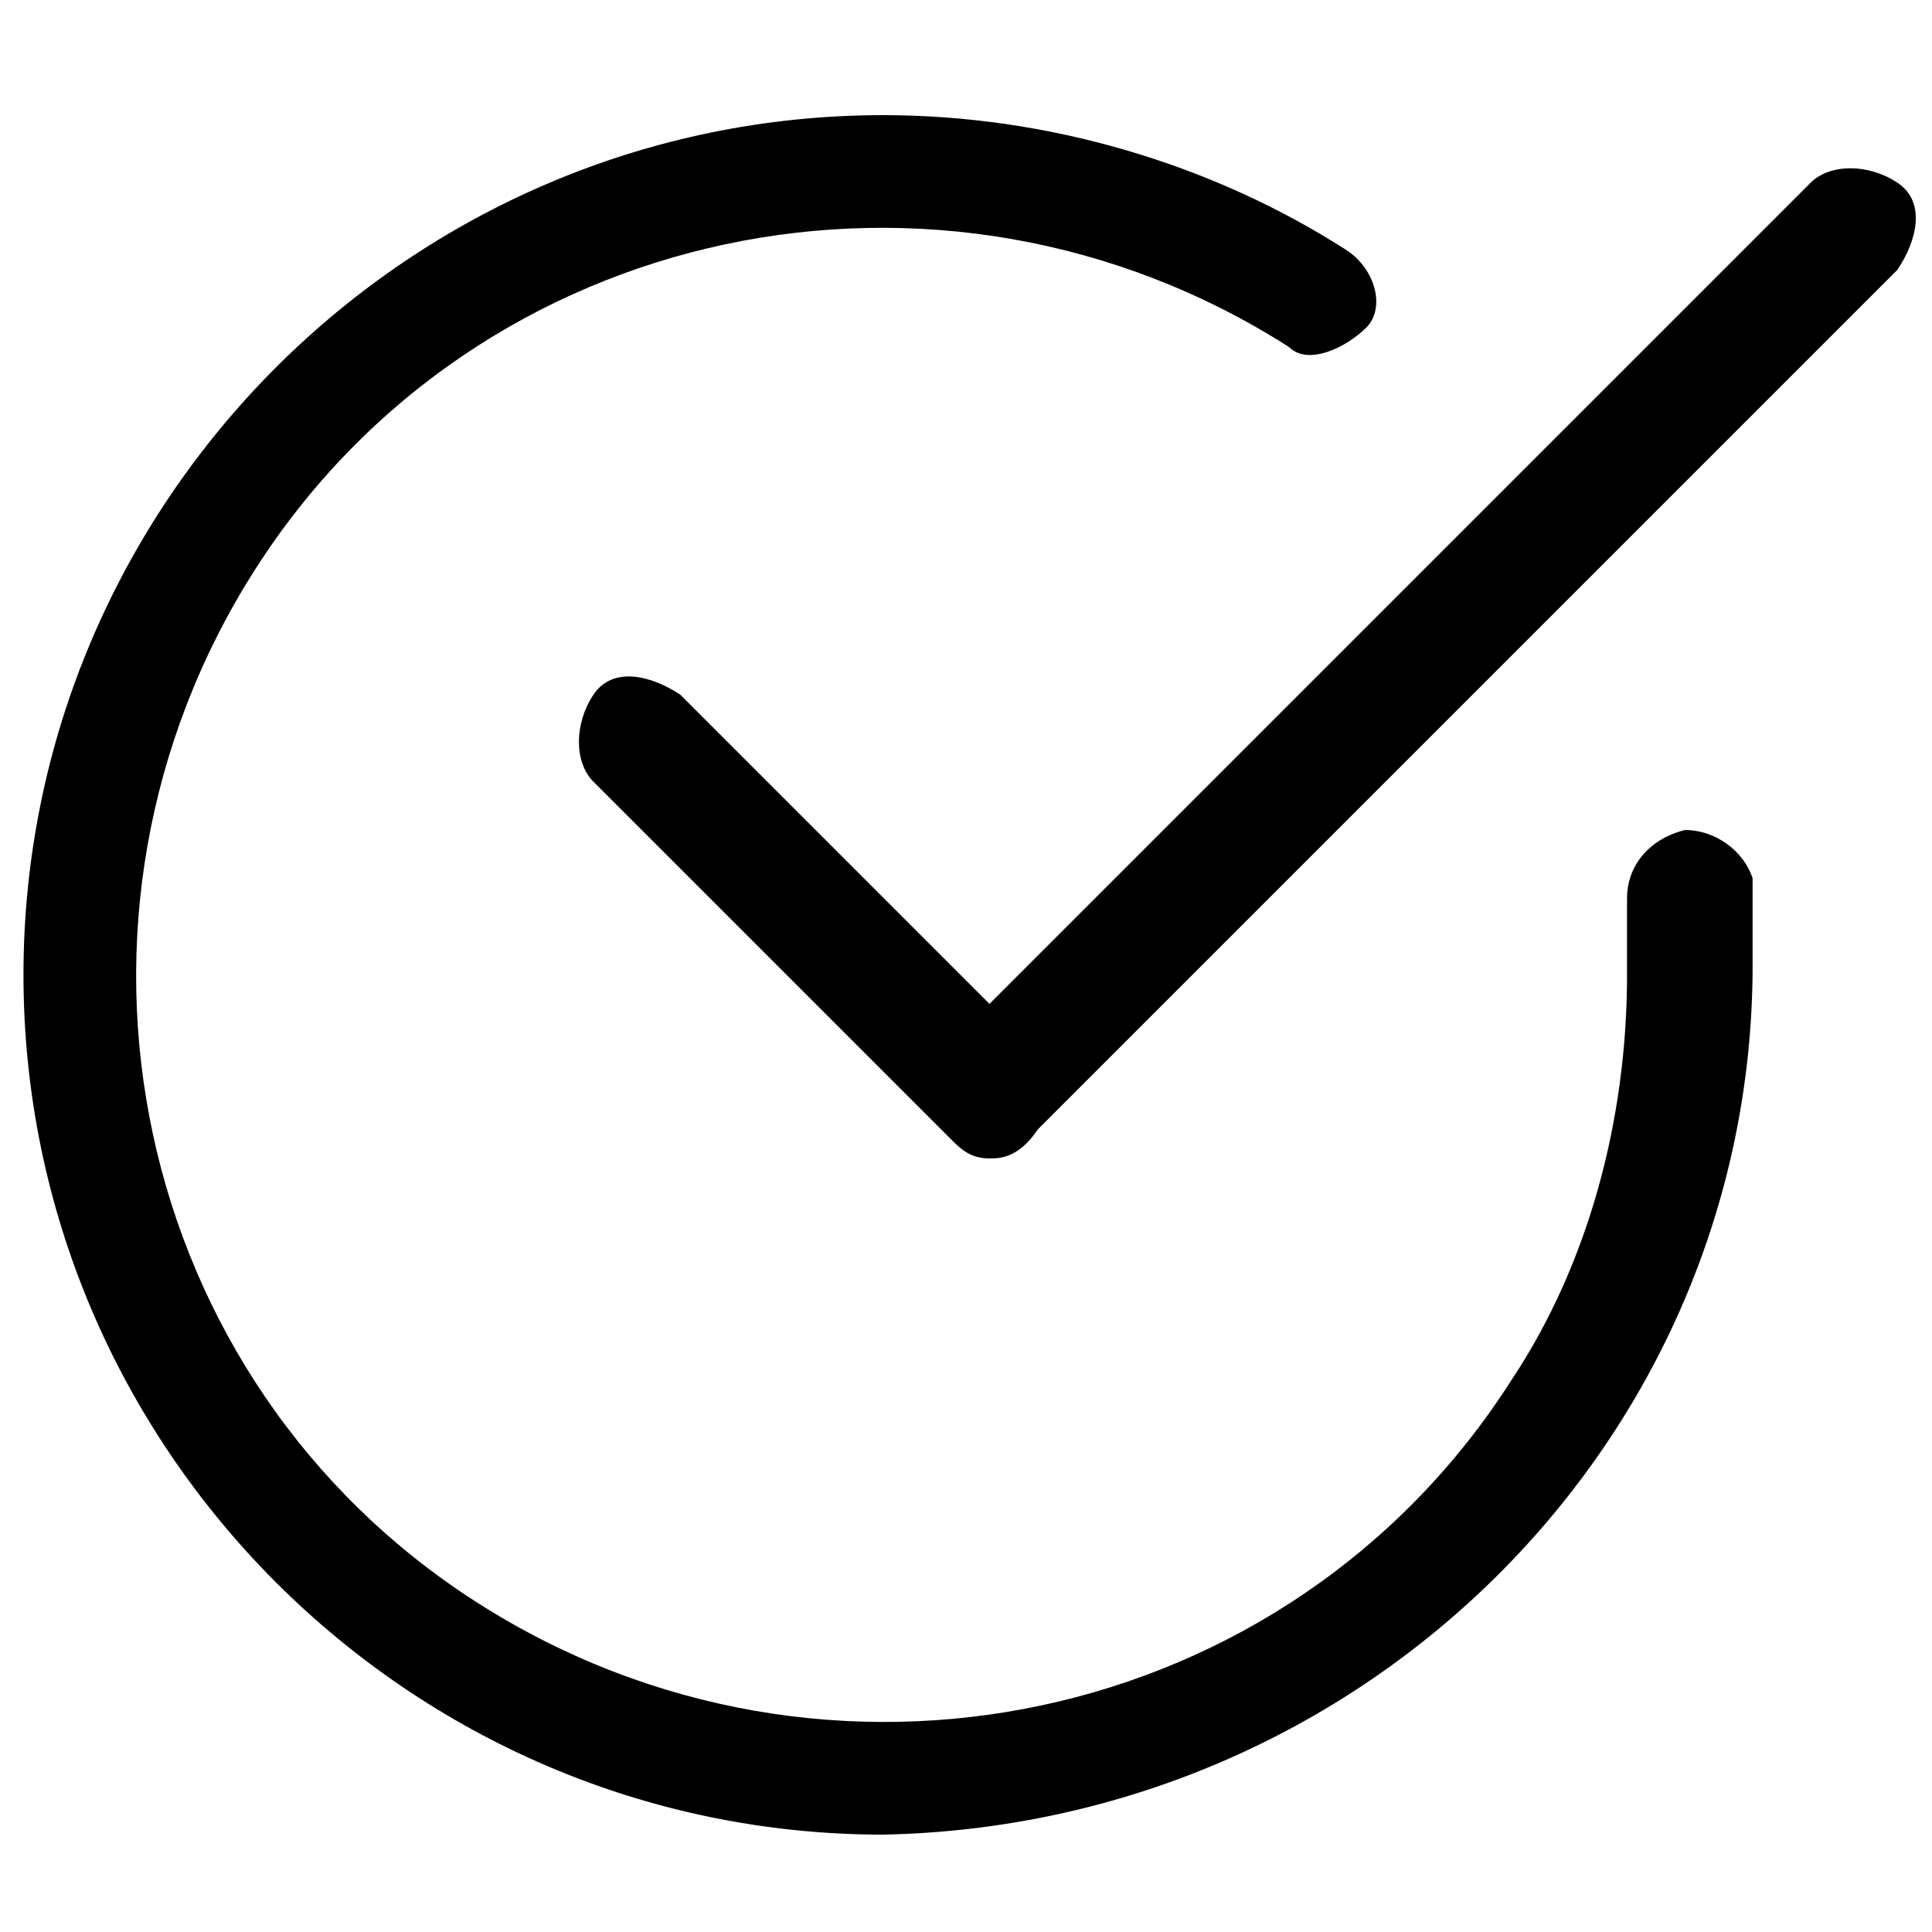
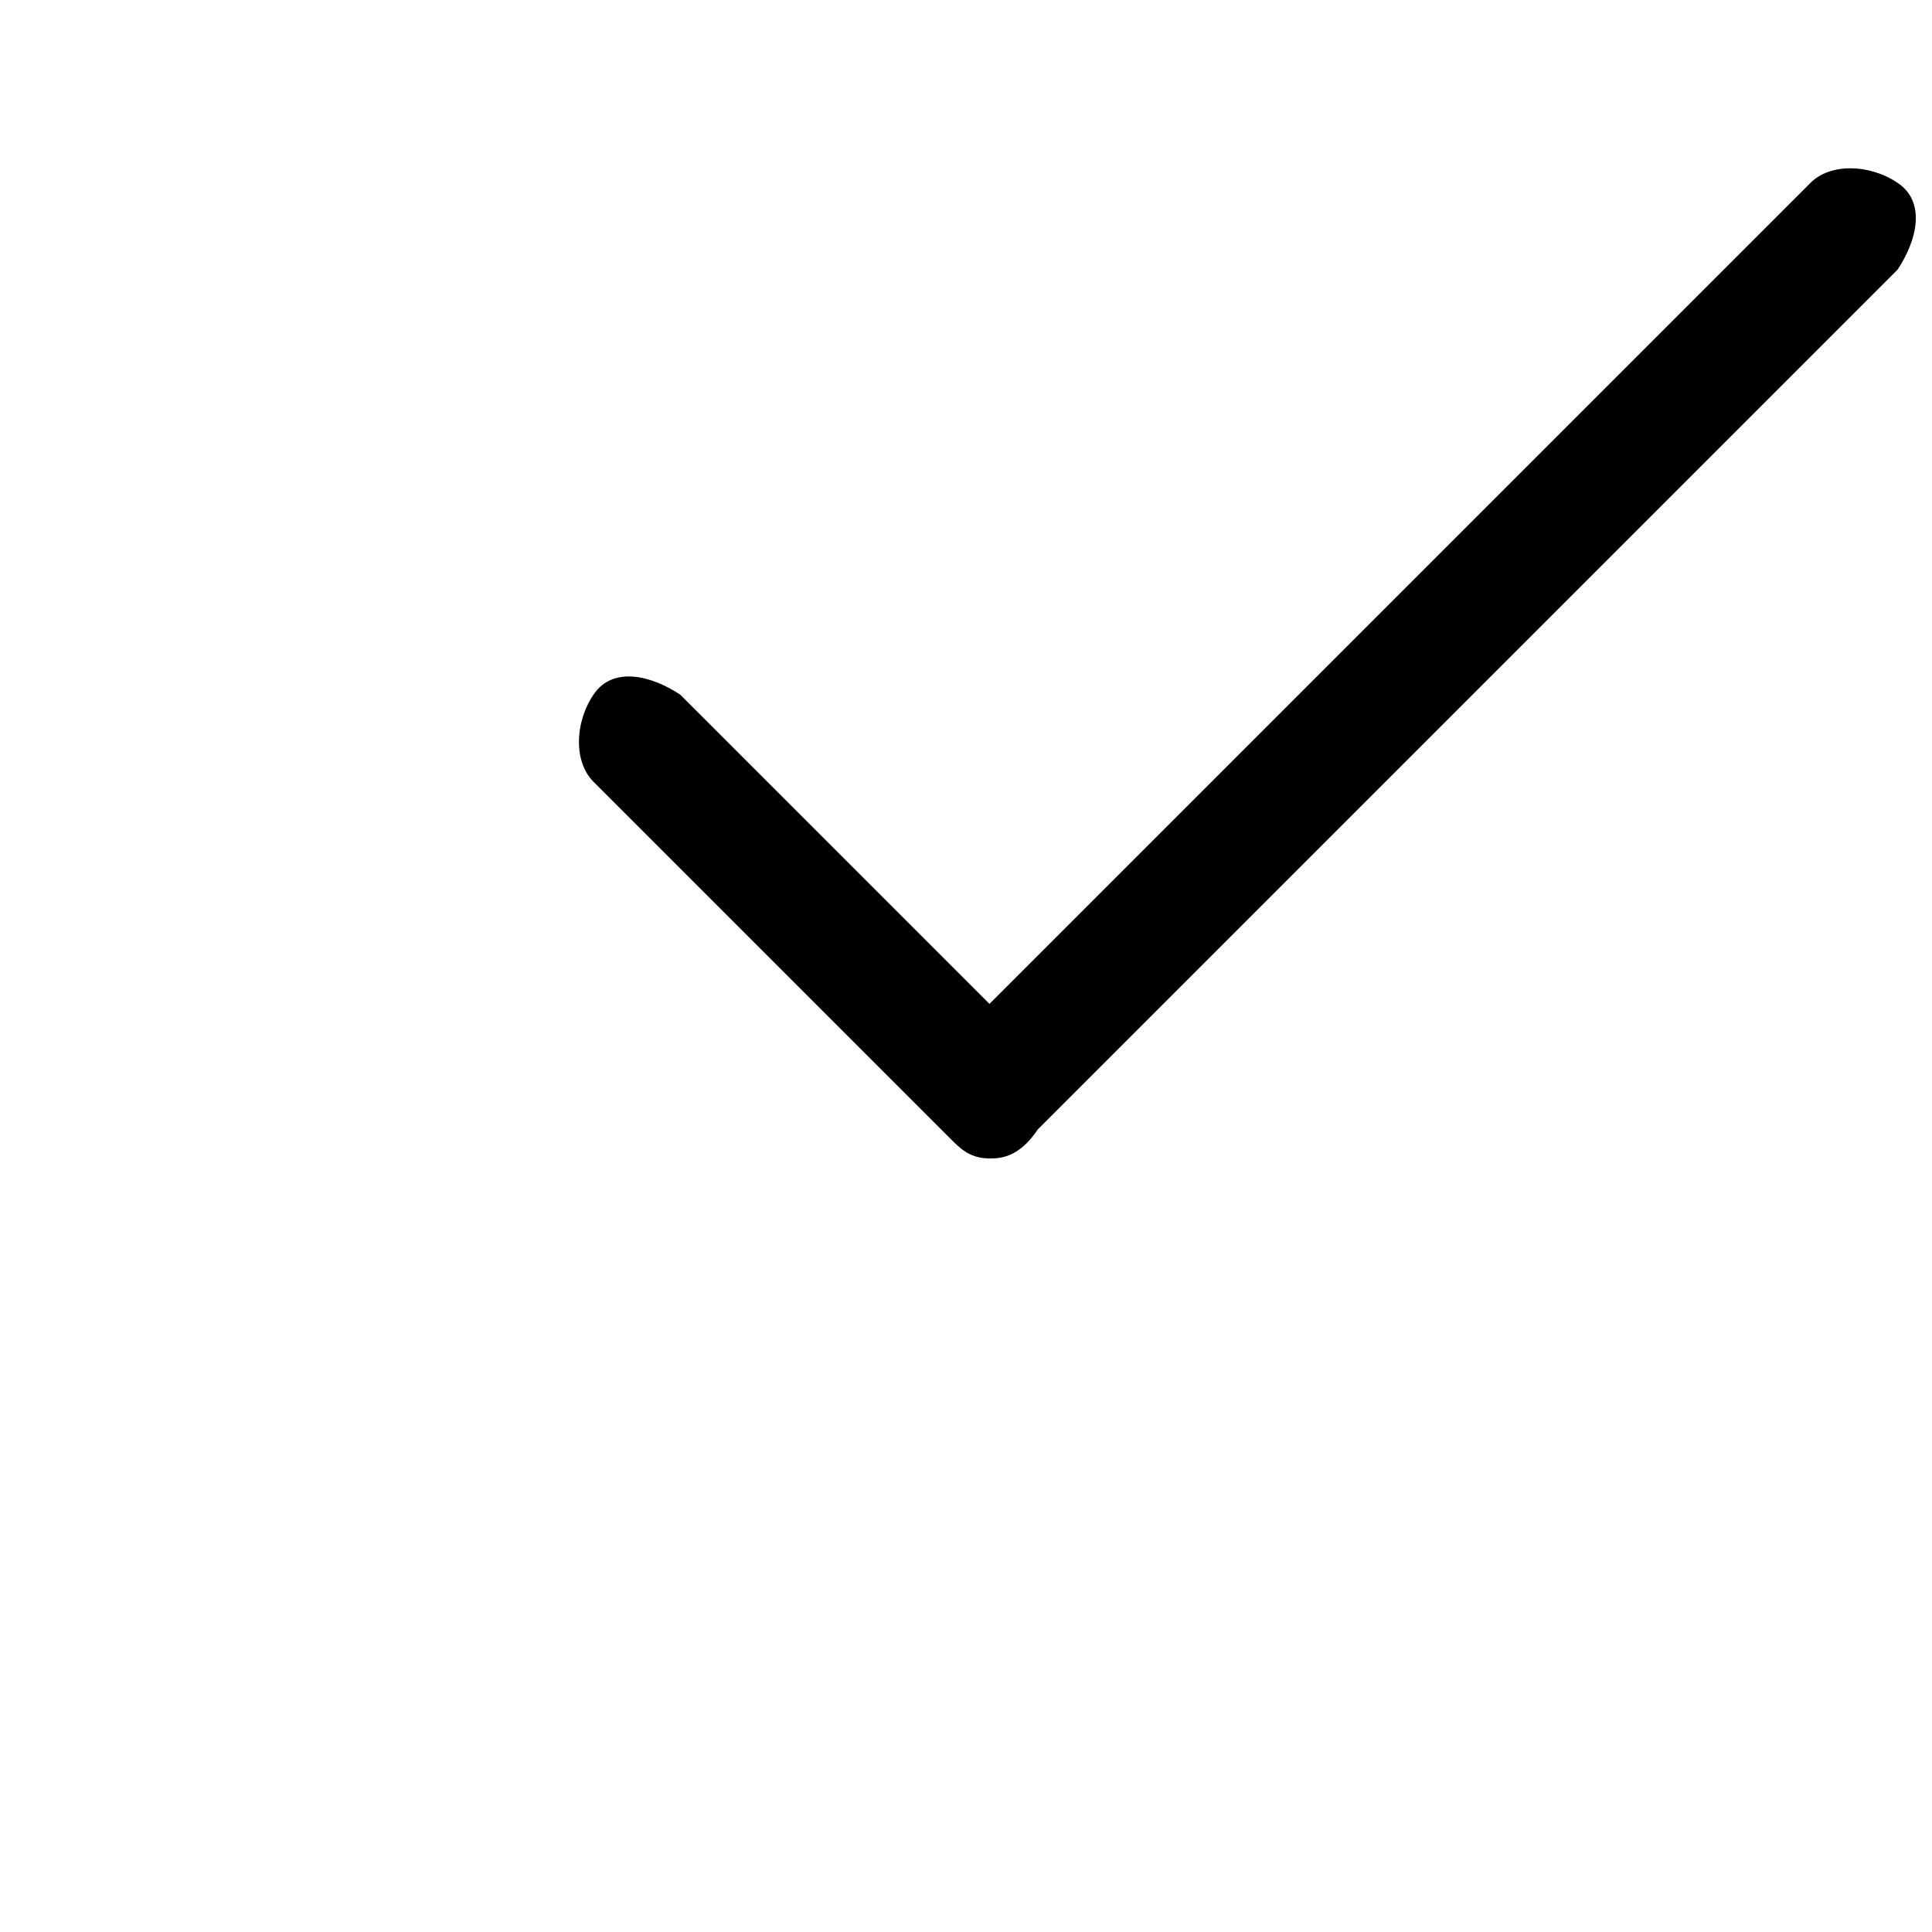
<svg xmlns="http://www.w3.org/2000/svg" version="1.1" id="Livello_1" x="0px" y="0px" viewBox="0 0 20 20" style="enable-background:new 0 0 20 20;" xml:space="preserve">
  <g transform="translate(117.243 318.992)">
-     <path d="M-108.1-300c-4.9,0-8.9-4-8.9-8.9c0-4.9,4-8.9,8.9-8.9c1.7,0,3.4,0.5,4.8,1.4c0.3,0.2,0.4,0.6,0.2,0.8s-0.6,0.4-0.8,0.2   l0,0c-3.6-2.3-8.4-1.3-10.7,2.3s-1.3,8.4,2.3,10.7s8.4,1.3,10.7-2.3c0.8-1.2,1.2-2.7,1.2-4.2c0-0.3,0-0.5,0-0.8   c0-0.3,0.2-0.6,0.6-0.7c0.3,0,0.6,0.2,0.7,0.5c0,0.3,0,0.6,0,0.9C-99.1-304.1-103.1-300.1-108.1-300z" />
    <path d="M-107-307c-0.2,0-0.3-0.1-0.4-0.2l-3.7-3.7c-0.2-0.2-0.2-0.6,0-0.9s0.6-0.2,0.9,0l3.2,3.2l8.5-8.5c0.2-0.2,0.6-0.2,0.9,0   s0.2,0.6,0,0.9l0,0l-8.9,8.9C-106.7-307-106.9-307-107-307z" />
  </g>
</svg>